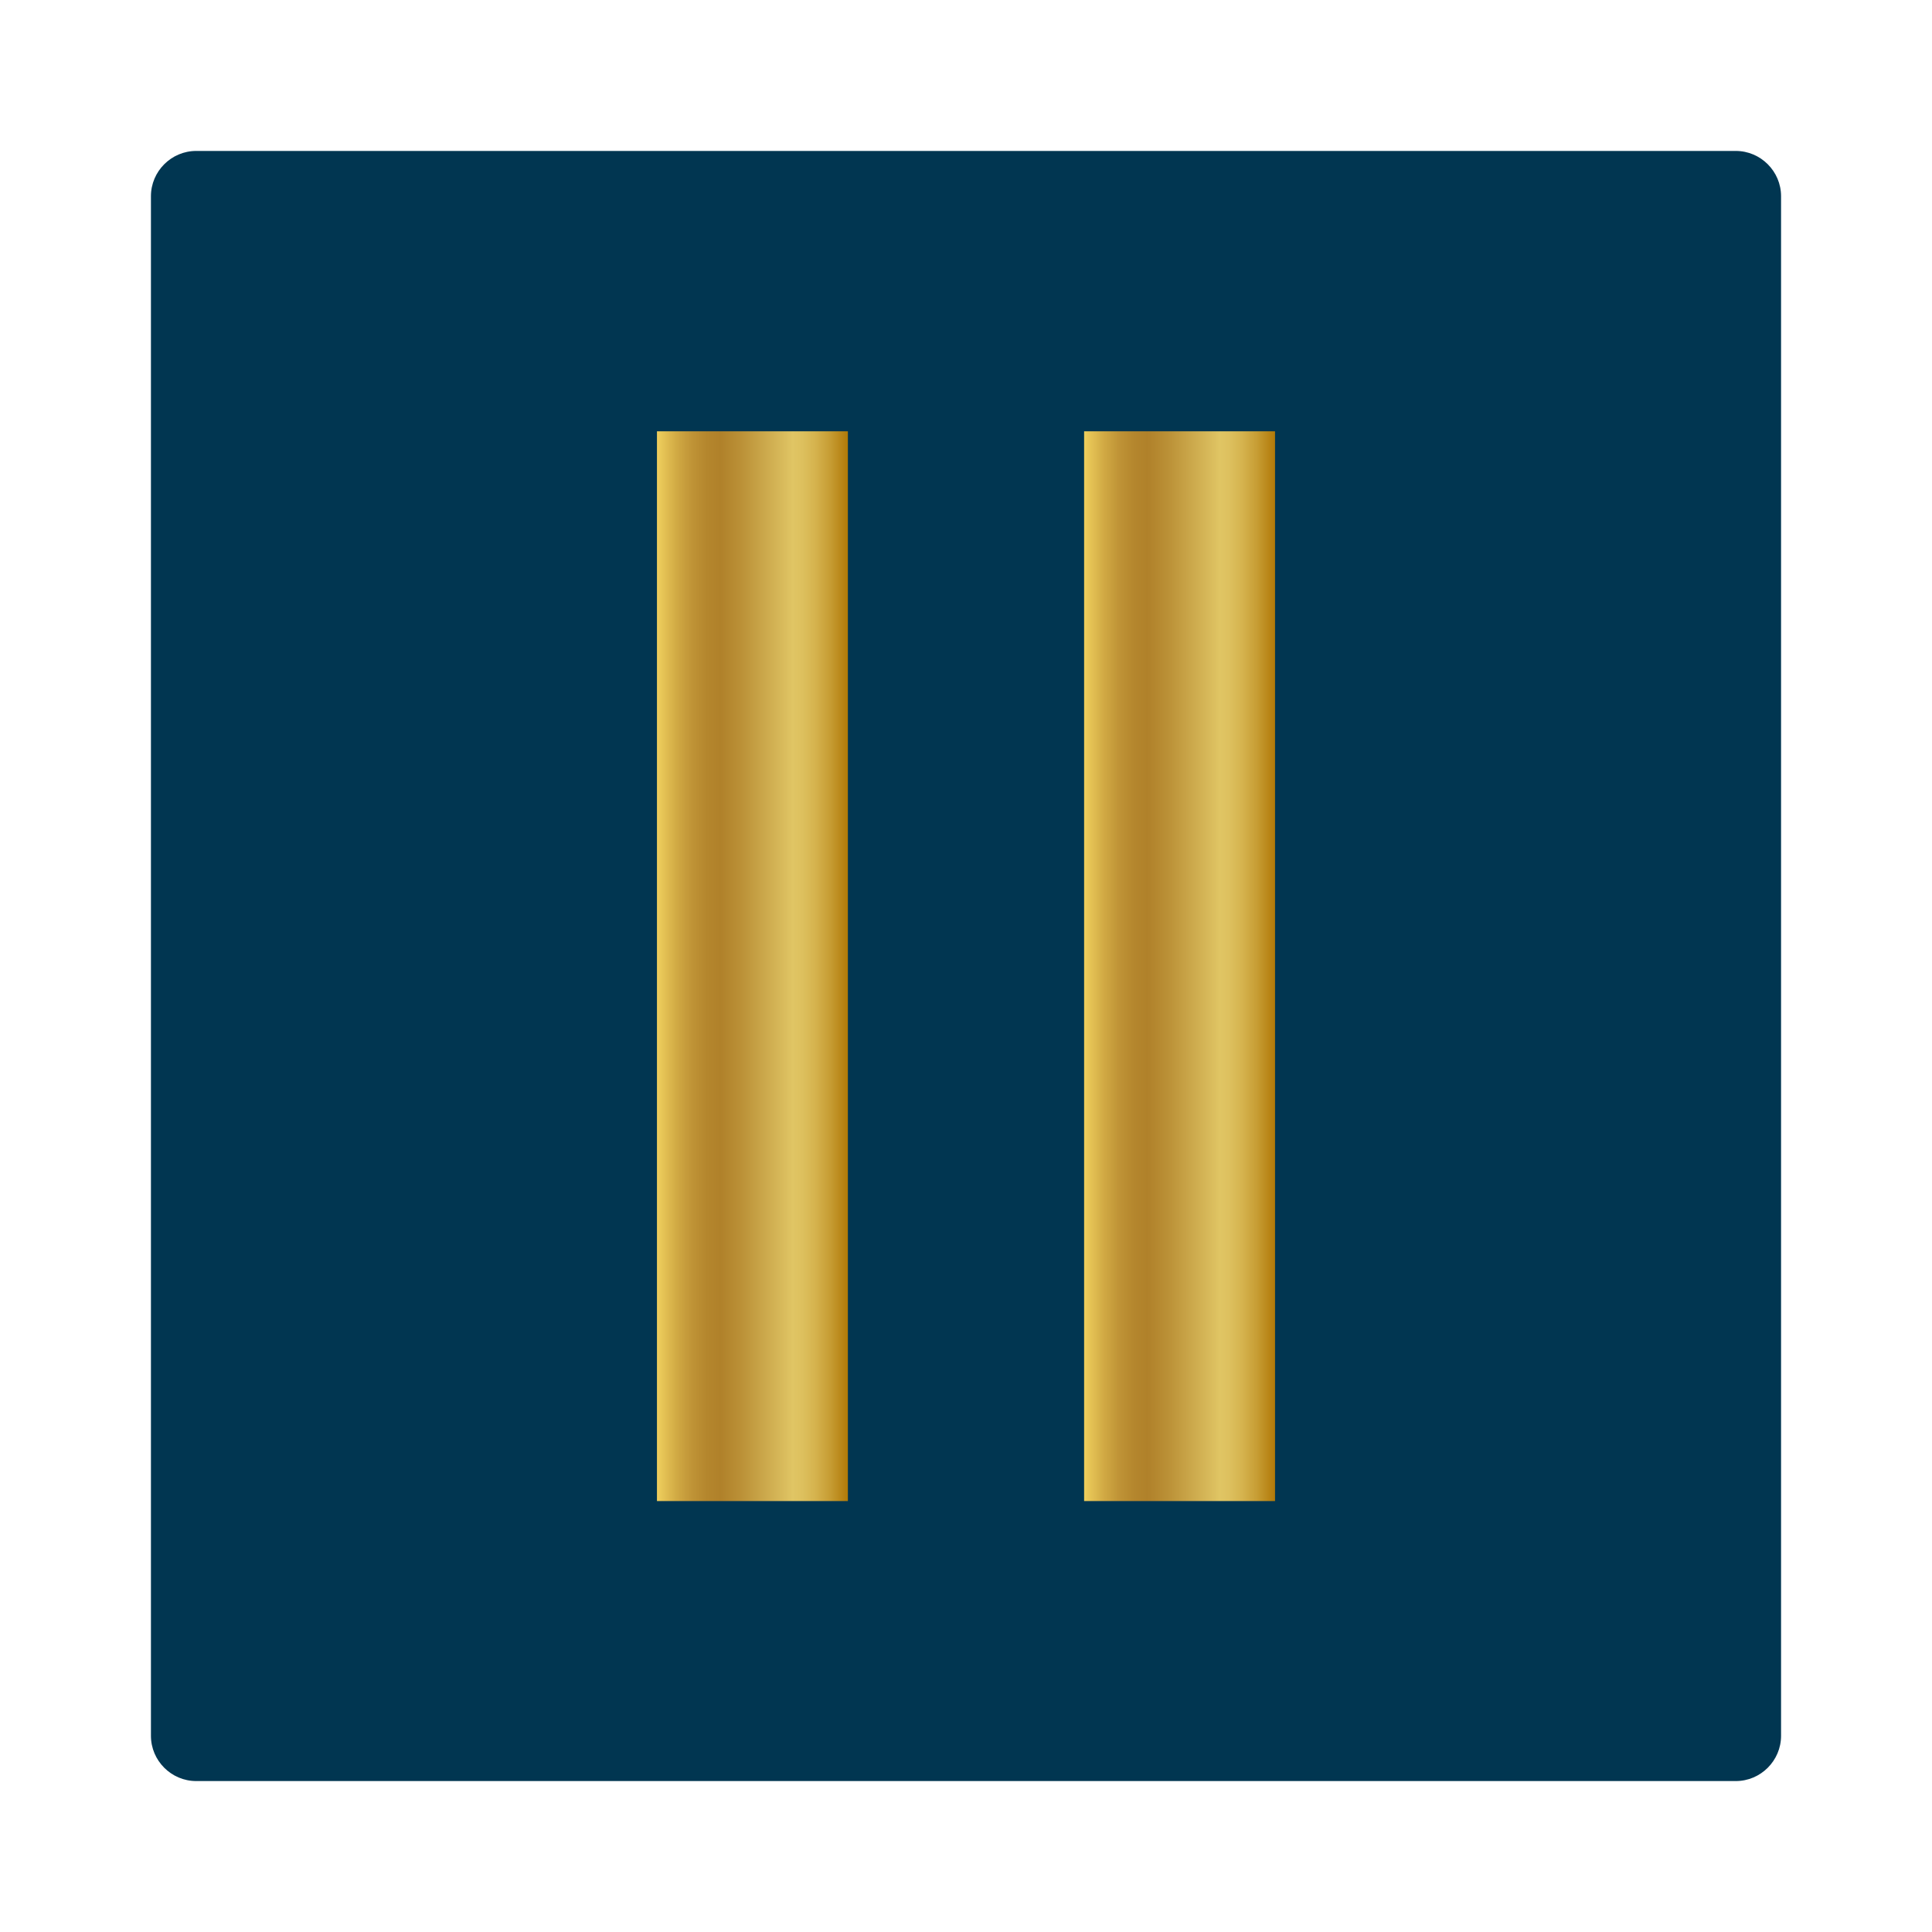
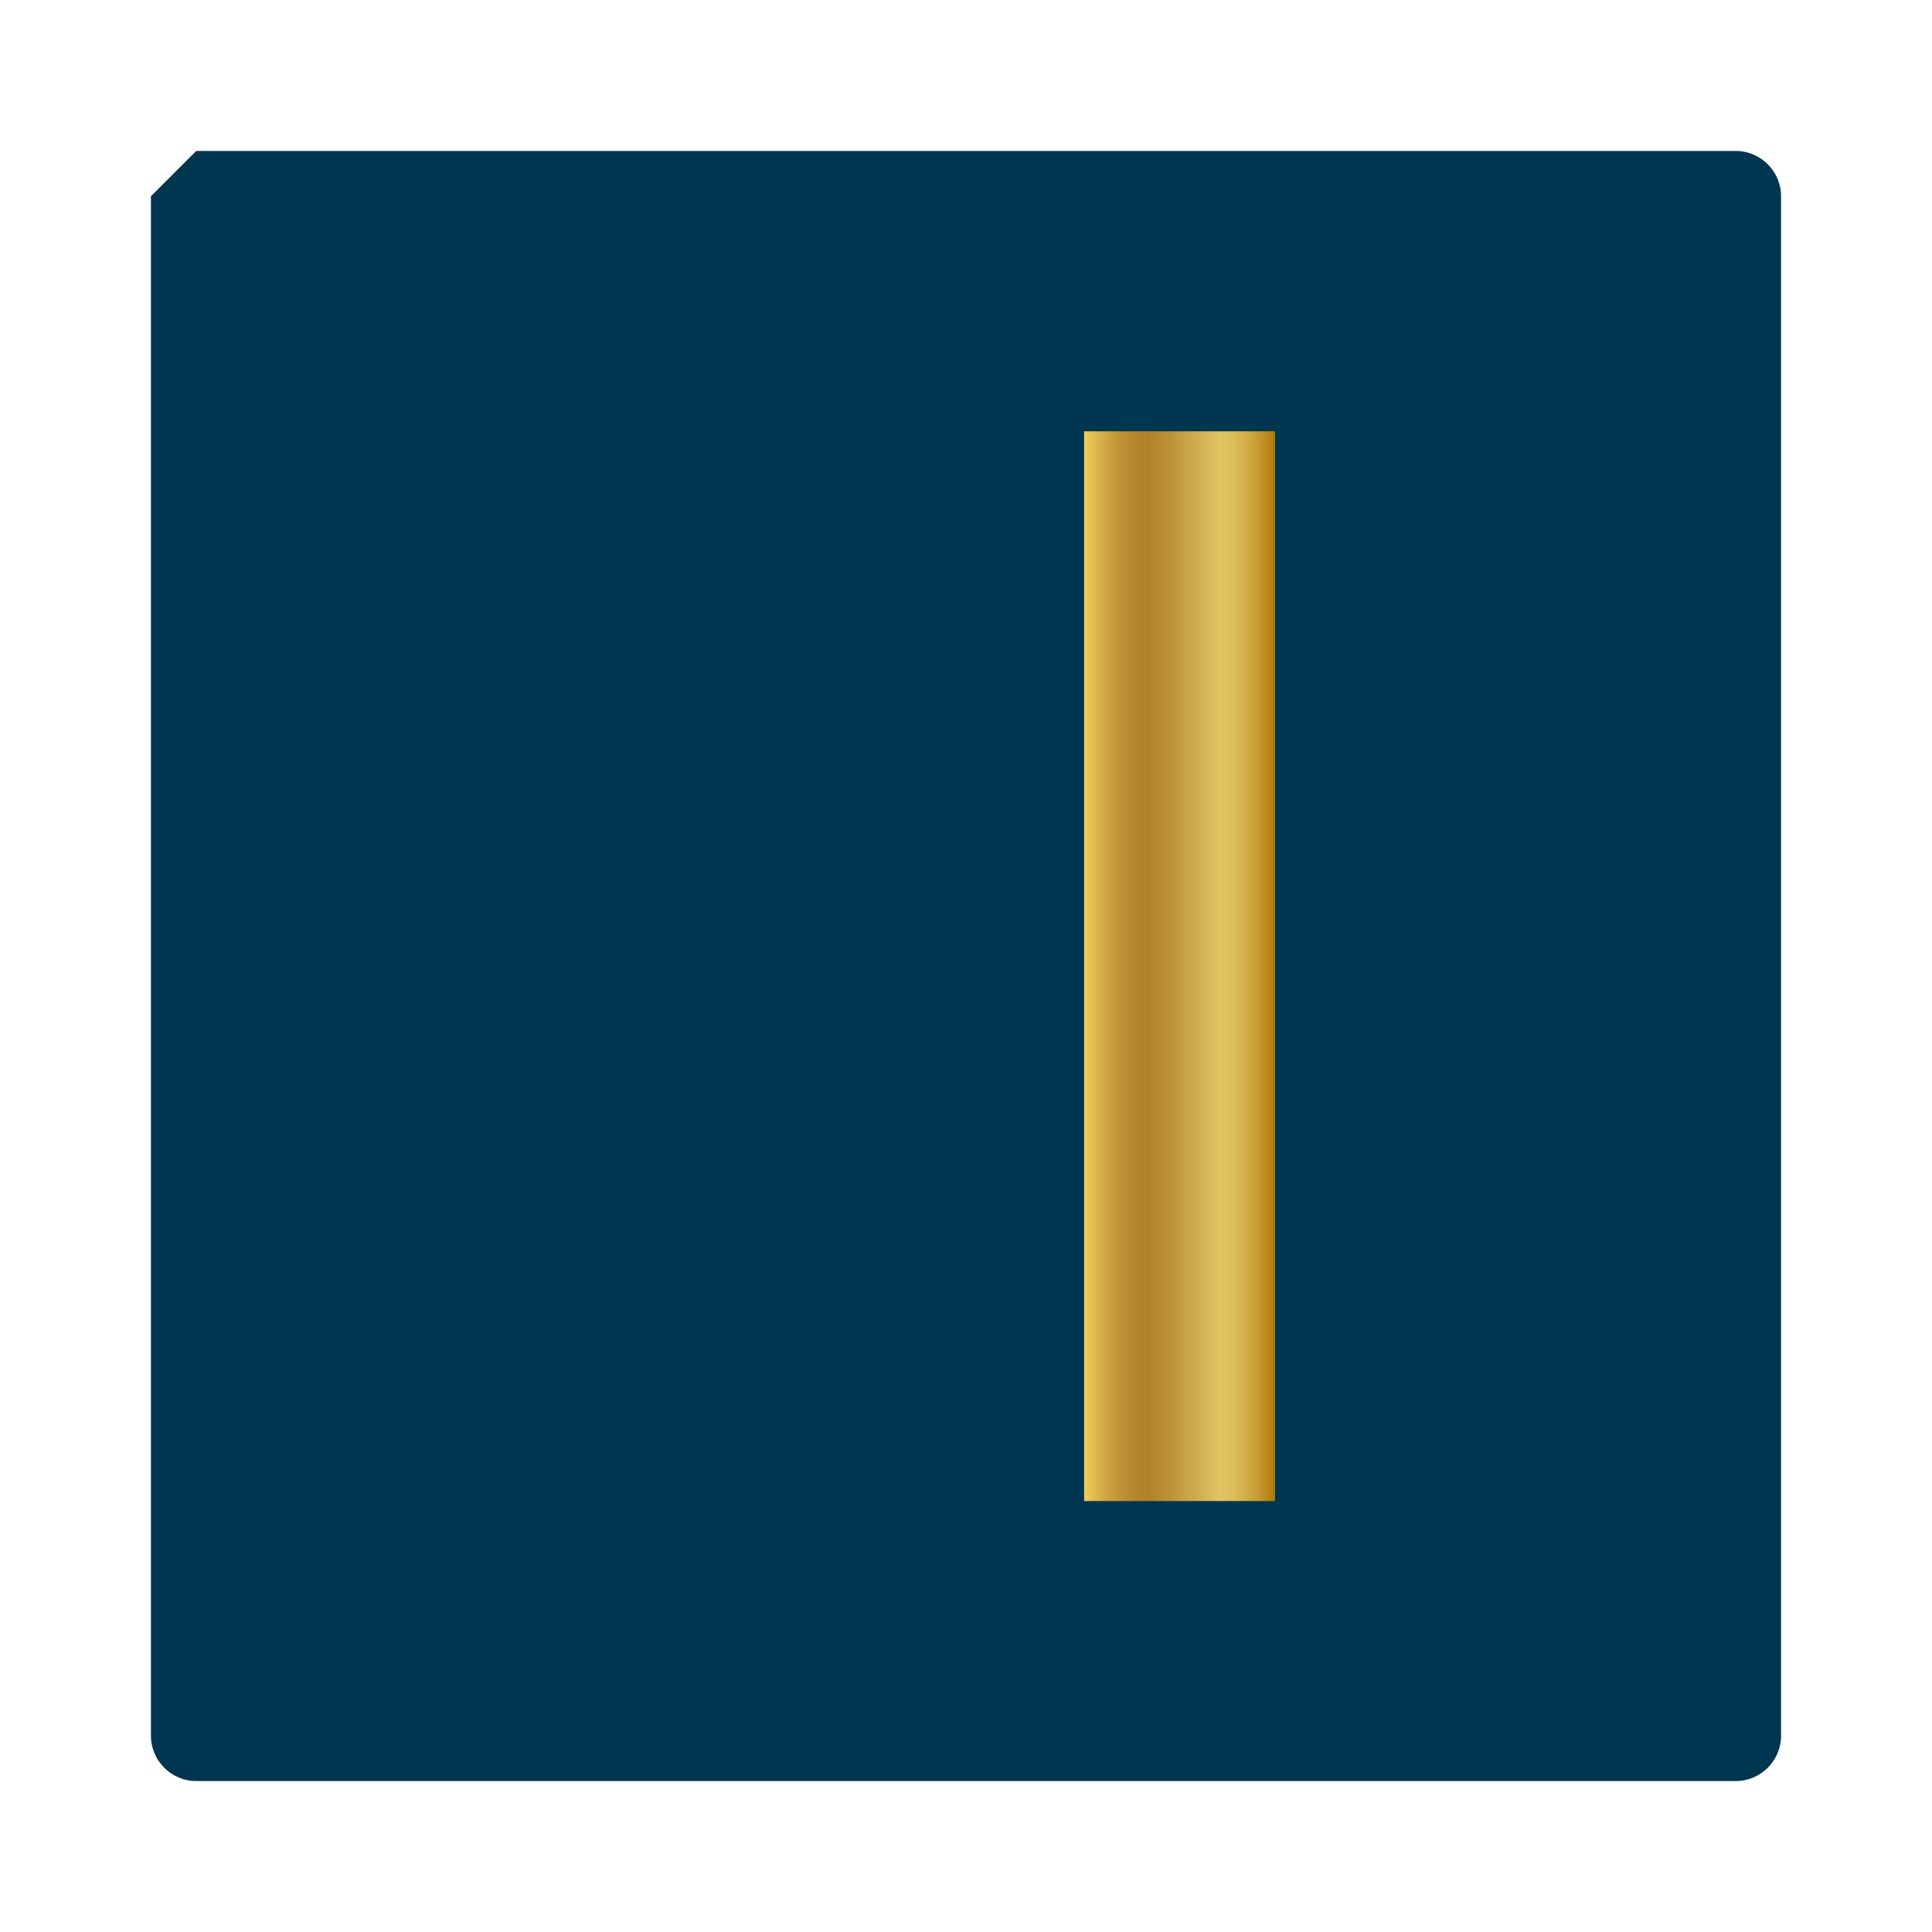
<svg xmlns="http://www.w3.org/2000/svg" version="1.1" id="Capa_1" x="0px" y="0px" viewBox="0 0 512 512" style="enable-background:new 0 0 512 512;" xml:space="preserve">
  <style type="text/css">
	.st0{fill:#013651;}
	.st1{fill:url(#SVGID_1_);}
	.st2{fill:url(#SVGID_2_);}
</style>
-   <path class="st0" d="M52,40h408c6.6,0,12,5.4,12,12v408c0,6.6-5.4,12-12,12H52c-6.6,0-12-5.4-12-12V52C40,45.4,45.4,40,52,40z" />
+   <path class="st0" d="M52,40h408c6.6,0,12,5.4,12,12v408c0,6.6-5.4,12-12,12H52c-6.6,0-12-5.4-12-12V52z" />
  <linearGradient id="SVGID_1_" gradientUnits="userSpaceOnUse" x1="174.1" y1="257.95" x2="224.7" y2="257.95" gradientTransform="matrix(1 0 0 -1 0 514)">
    <stop offset="4.419380e-03" style="stop-color:#EECE5C" />
    <stop offset="1.679312e-02" style="stop-color:#EAC959" />
    <stop offset="0.102" style="stop-color:#D1AA44" />
    <stop offset="0.185" style="stop-color:#BF9336" />
    <stop offset="0.263" style="stop-color:#B4862D" />
    <stop offset="0.333" style="stop-color:#B0812A" />
    <stop offset="0.443" style="stop-color:#BB9137" />
    <stop offset="0.657" style="stop-color:#D8BA5B" />
    <stop offset="0.71" style="stop-color:#E0C564" />
    <stop offset="0.762" style="stop-color:#DDC05E" />
    <stop offset="0.829" style="stop-color:#D5B34E" />
    <stop offset="0.905" style="stop-color:#C79D34" />
    <stop offset="0.986" style="stop-color:#B47F0F" />
    <stop offset="1" style="stop-color:#B07908" />
  </linearGradient>
-   <rect x="174.1" y="114.3" class="st1" width="50.6" height="283.5" />
  <linearGradient id="SVGID_2_" gradientUnits="userSpaceOnUse" x1="287.3" y1="257.95" x2="337.9" y2="257.95" gradientTransform="matrix(1 0 0 -1 0 514)">
    <stop offset="4.419380e-03" style="stop-color:#EECE5C" />
    <stop offset="1.679312e-02" style="stop-color:#EAC959" />
    <stop offset="0.102" style="stop-color:#D1AA44" />
    <stop offset="0.185" style="stop-color:#BF9336" />
    <stop offset="0.263" style="stop-color:#B4862D" />
    <stop offset="0.333" style="stop-color:#B0812A" />
    <stop offset="0.443" style="stop-color:#BB9137" />
    <stop offset="0.657" style="stop-color:#D8BA5B" />
    <stop offset="0.71" style="stop-color:#E0C564" />
    <stop offset="0.762" style="stop-color:#DDC05E" />
    <stop offset="0.829" style="stop-color:#D5B34E" />
    <stop offset="0.905" style="stop-color:#C79D34" />
    <stop offset="0.986" style="stop-color:#B47F0F" />
    <stop offset="1" style="stop-color:#B07908" />
  </linearGradient>
  <rect x="287.3" y="114.3" class="st2" width="50.6" height="283.5" />
</svg>